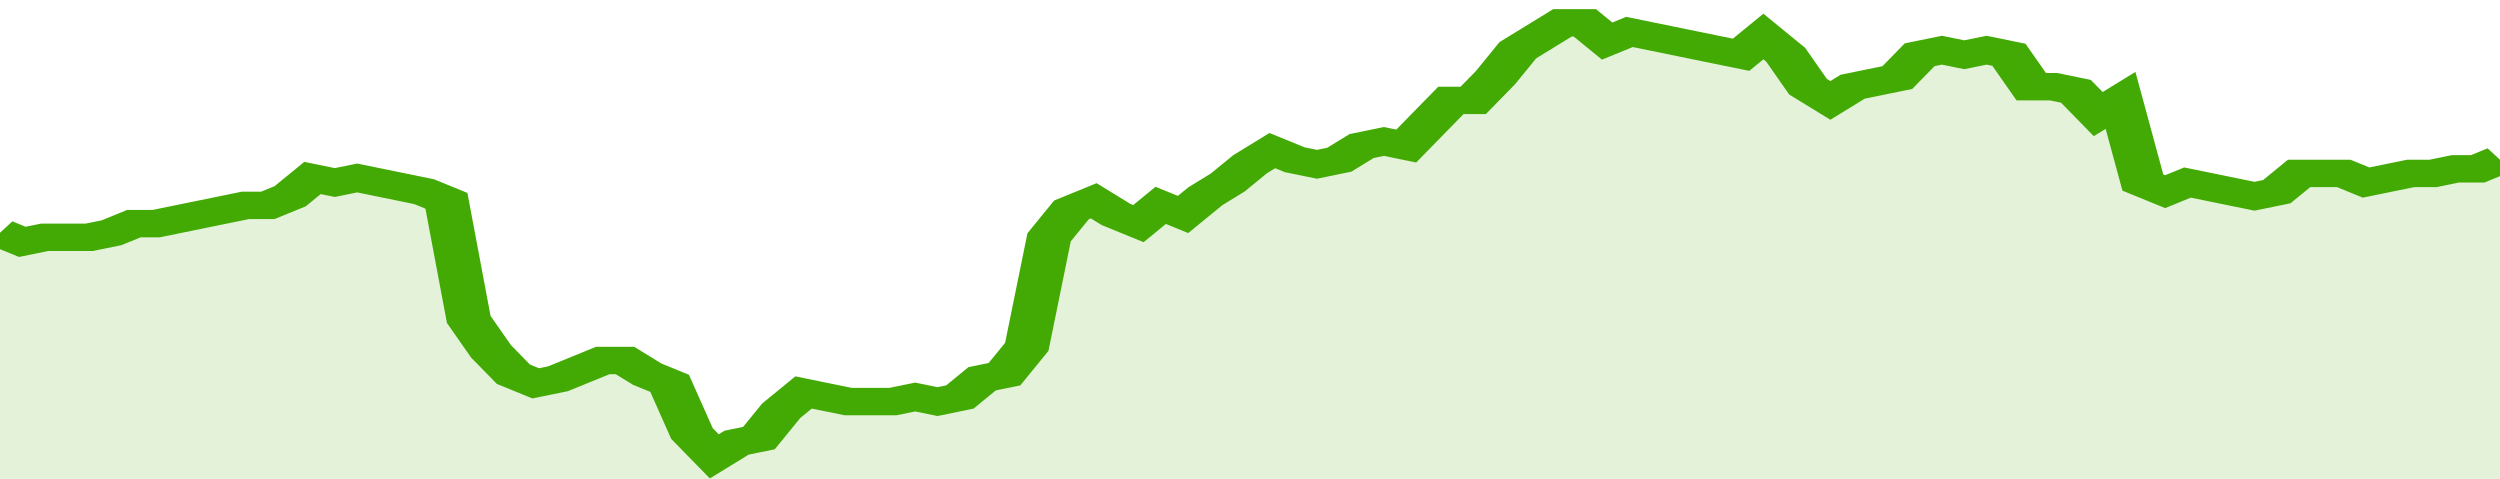
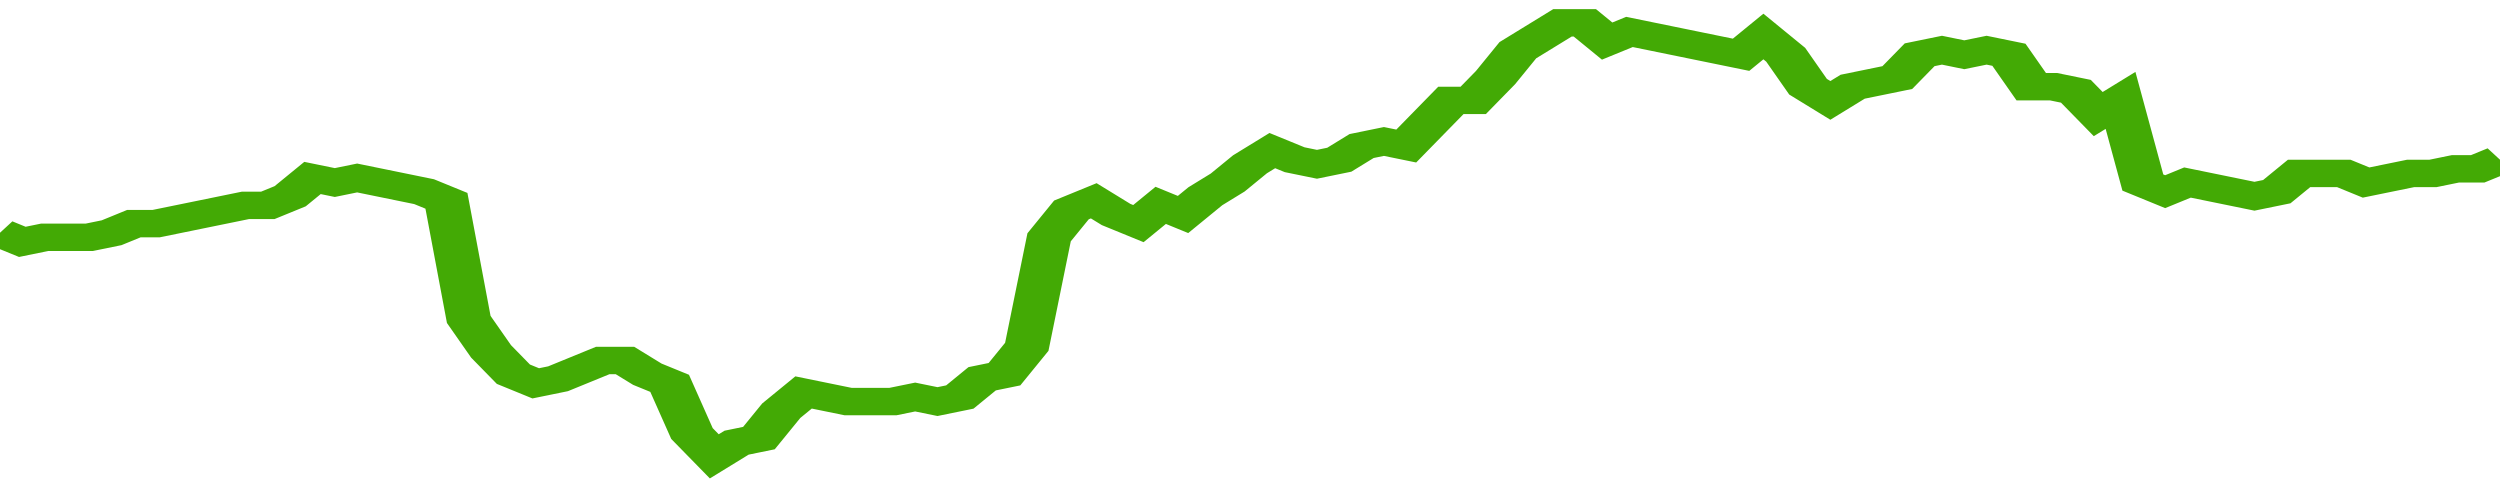
<svg xmlns="http://www.w3.org/2000/svg" viewBox="0 0 336 105" width="120" height="23" preserveAspectRatio="none">
  <polyline fill="none" stroke="#43AA05" stroke-width="6" points="0, 51 3, 53 6, 52 9, 52 12, 52 15, 51 18, 49 21, 49 24, 48 27, 47 30, 46 33, 45 36, 45 39, 43 42, 39 45, 40 48, 39 51, 40 54, 41 57, 42 60, 44 63, 70 66, 77 69, 82 72, 84 75, 83 78, 81 81, 79 84, 79 87, 82 90, 84 93, 95 96, 100 99, 97 102, 96 105, 90 108, 86 111, 87 114, 88 117, 88 120, 88 123, 87 126, 88 129, 87 132, 83 135, 82 138, 76 141, 52 144, 46 147, 44 150, 47 153, 49 156, 45 159, 47 162, 43 165, 40 168, 36 171, 33 174, 35 177, 36 180, 35 183, 32 186, 31 189, 32 192, 27 195, 22 198, 22 201, 17 204, 11 207, 8 210, 5 213, 5 216, 9 219, 7 222, 8 225, 9 228, 10 231, 11 234, 12 237, 8 240, 12 243, 19 246, 22 249, 19 252, 18 255, 17 258, 12 261, 11 264, 12 267, 11 270, 12 273, 19 276, 19 279, 20 282, 25 285, 22 288, 40 291, 42 294, 40 297, 41 300, 42 303, 43 306, 42 309, 38 312, 38 315, 38 318, 40 321, 39 324, 38 327, 38 330, 37 333, 37 336, 35 336, 35 "> </polyline>
-   <polygon fill="#43AA05" opacity="0.15" points="0, 105 0, 51 3, 53 6, 52 9, 52 12, 52 15, 51 18, 49 21, 49 24, 48 27, 47 30, 46 33, 45 36, 45 39, 43 42, 39 45, 40 48, 39 51, 40 54, 41 57, 42 60, 44 63, 70 66, 77 69, 82 72, 84 75, 83 78, 81 81, 79 84, 79 87, 82 90, 84 93, 95 96, 100 99, 97 102, 96 105, 90 108, 86 111, 87 114, 88 117, 88 120, 88 123, 87 126, 88 129, 87 132, 83 135, 82 138, 76 141, 52 144, 46 147, 44 150, 47 153, 49 156, 45 159, 47 162, 43 165, 40 168, 36 171, 33 174, 35 177, 36 180, 35 183, 32 186, 31 189, 32 192, 27 195, 22 198, 22 201, 17 204, 11 207, 8 210, 5 213, 5 216, 9 219, 7 222, 8 225, 9 228, 10 231, 11 234, 12 237, 8 240, 12 243, 19 246, 22 249, 19 252, 18 255, 17 258, 12 261, 11 264, 12 267, 11 270, 12 273, 19 276, 19 279, 20 282, 25 285, 22 288, 40 291, 42 294, 40 297, 41 300, 42 303, 43 306, 42 309, 38 312, 38 315, 38 318, 40 321, 39 324, 38 327, 38 330, 37 333, 37 336, 35 336, 105 " />
</svg>